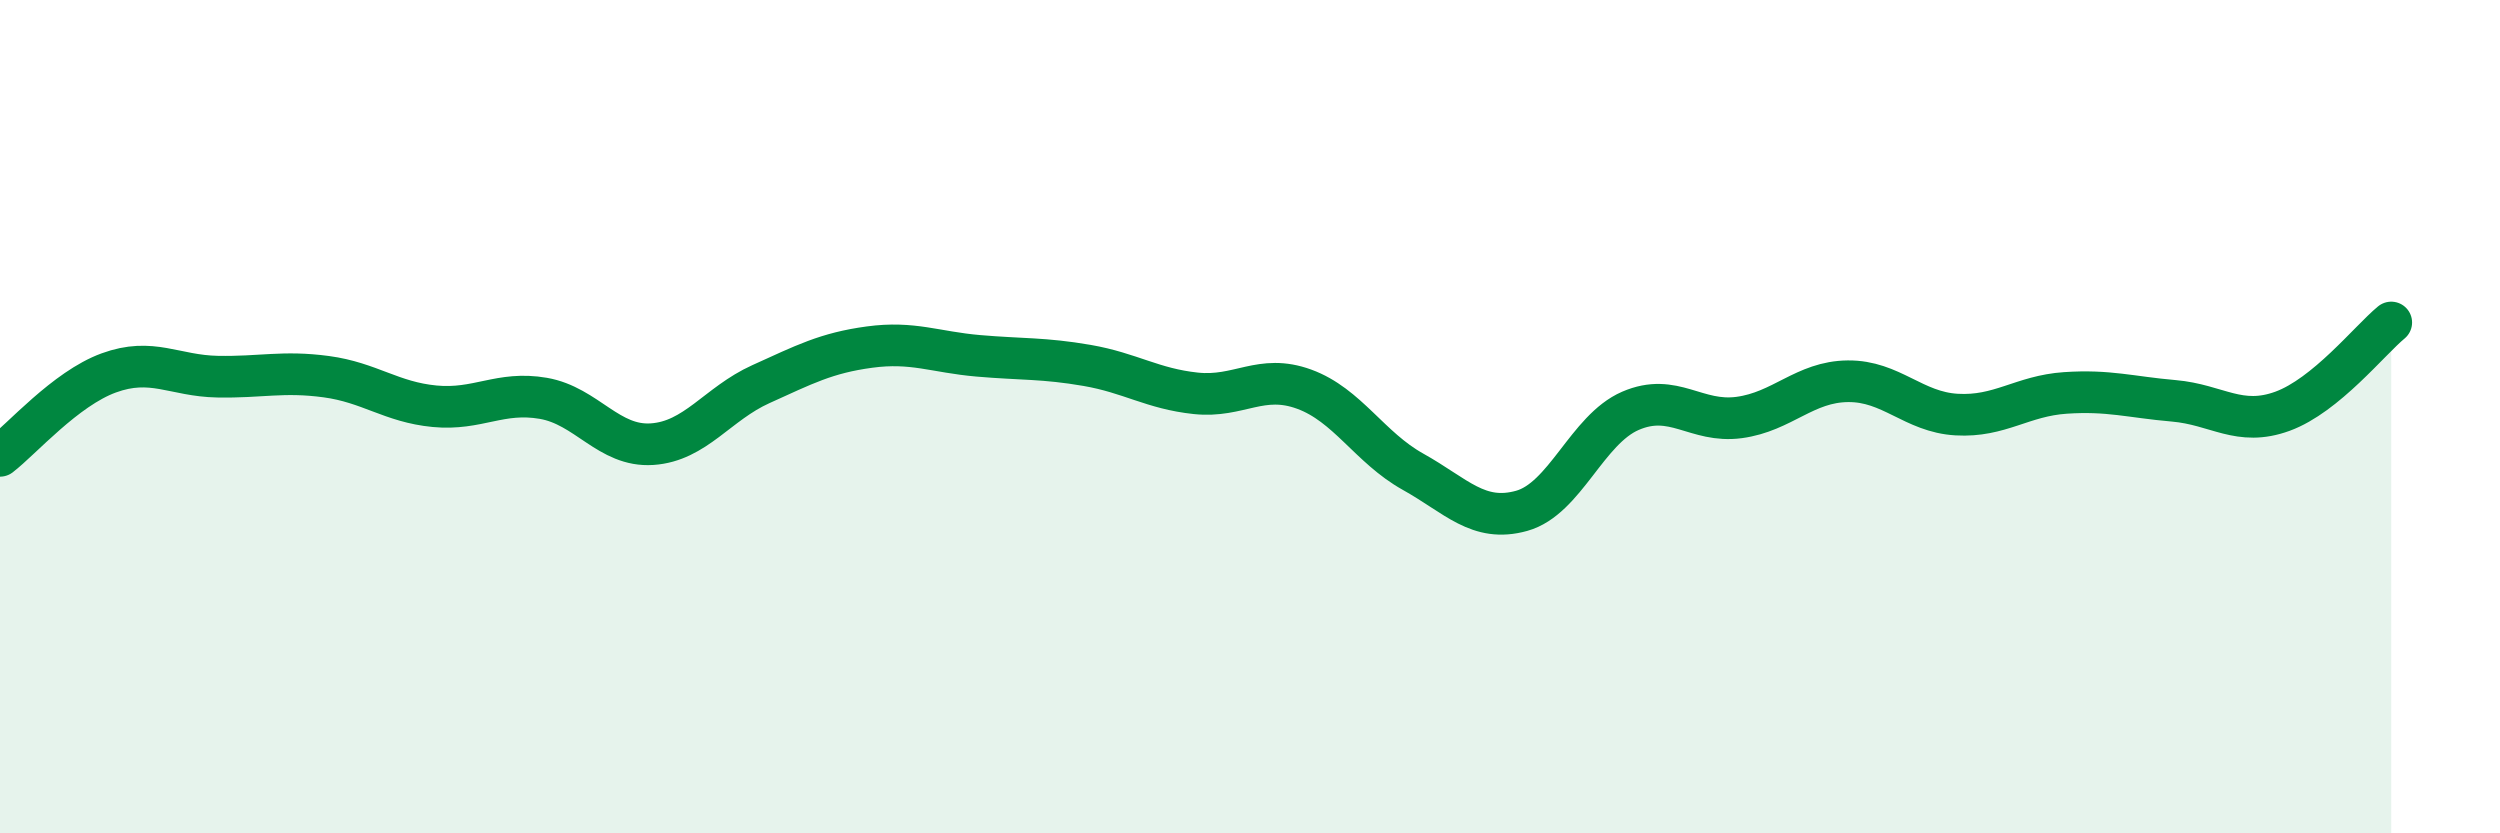
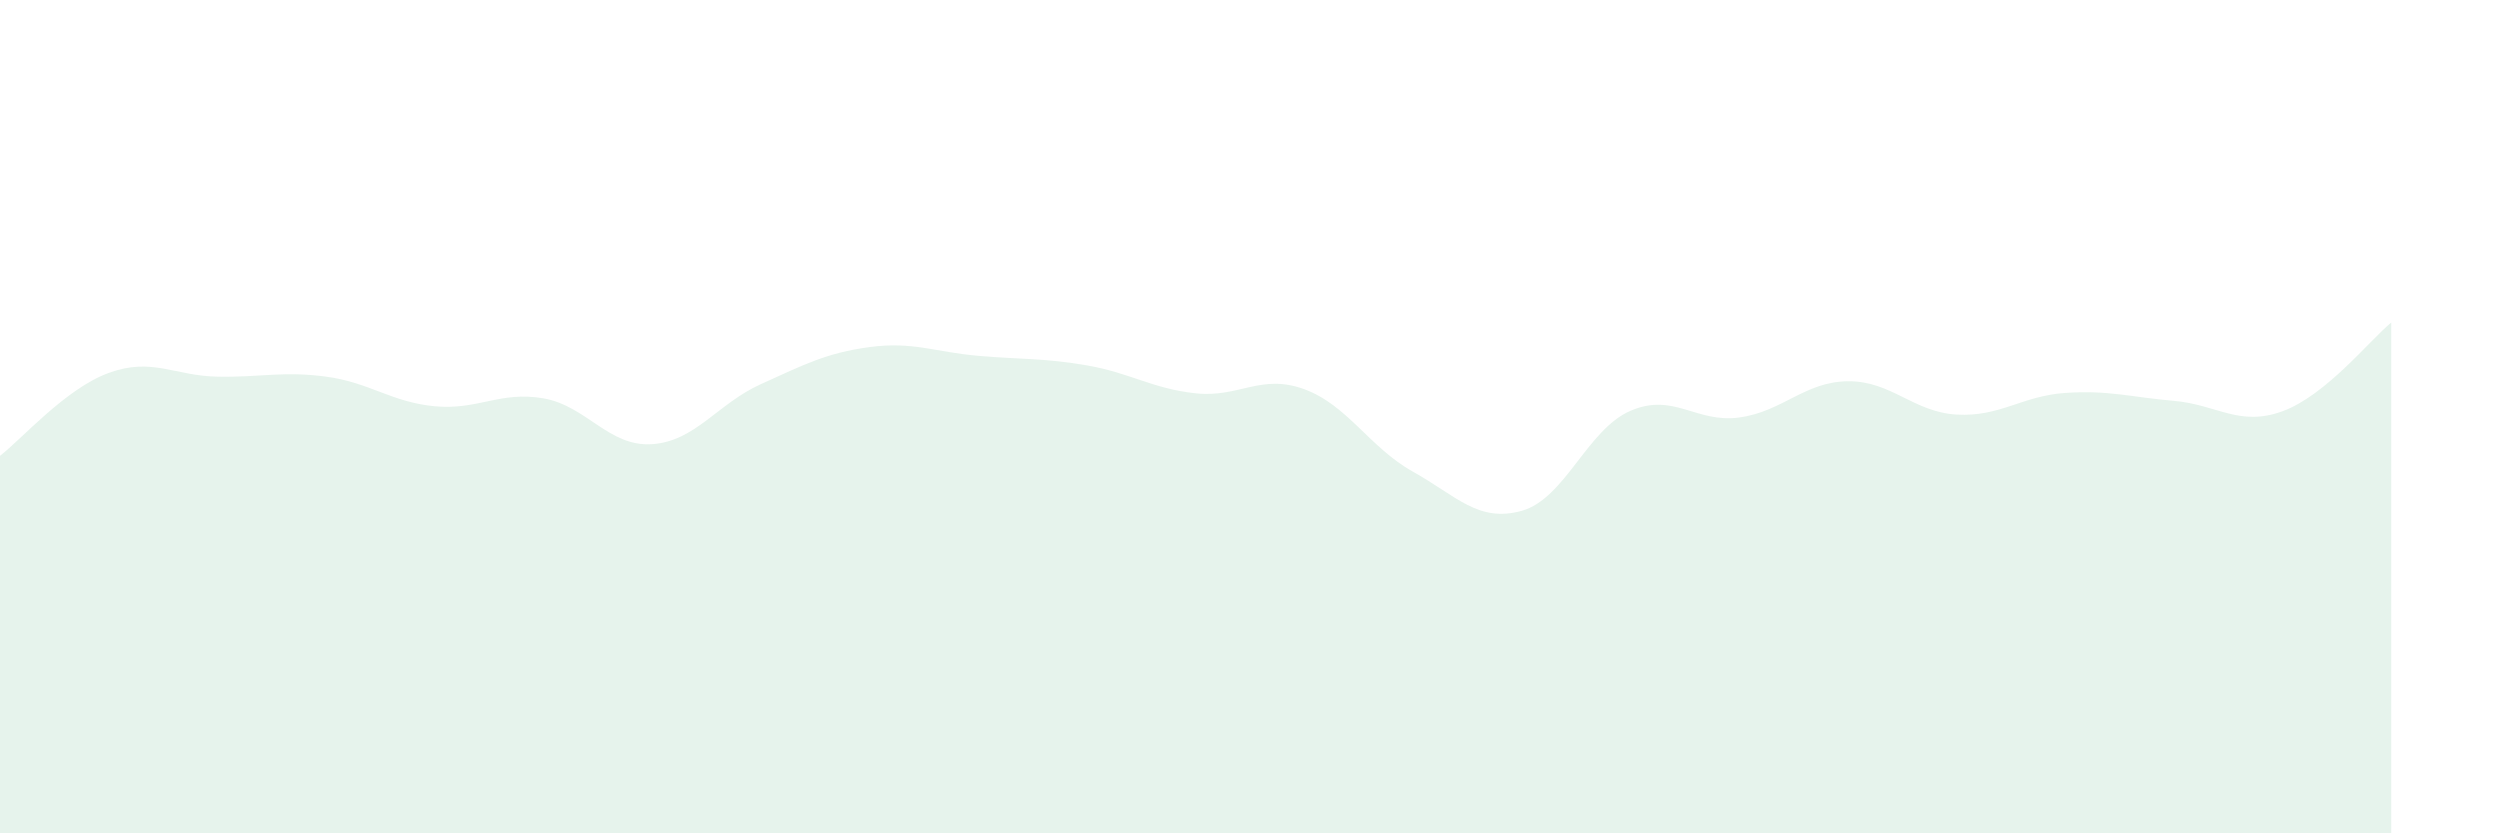
<svg xmlns="http://www.w3.org/2000/svg" width="60" height="20" viewBox="0 0 60 20">
  <path d="M 0,10.94 C 0.52,10.54 1.57,9.33 2.61,8.95 C 3.65,8.57 4.18,9.02 5.22,9.04 C 6.26,9.06 6.79,8.9 7.83,9.04 C 8.87,9.18 9.39,9.65 10.43,9.75 C 11.47,9.85 12,9.38 13.04,9.56 C 14.08,9.74 14.61,10.73 15.65,10.66 C 16.69,10.59 17.22,9.69 18.26,9.22 C 19.3,8.75 19.83,8.47 20.87,8.33 C 21.91,8.19 22.44,8.45 23.48,8.54 C 24.52,8.63 25.05,8.59 26.09,8.77 C 27.13,8.95 27.66,9.33 28.7,9.44 C 29.74,9.55 30.26,8.96 31.3,9.34 C 32.34,9.72 32.87,10.74 33.91,11.32 C 34.95,11.9 35.48,12.55 36.52,12.26 C 37.56,11.97 38.09,10.31 39.13,9.86 C 40.17,9.41 40.7,10.16 41.74,10.02 C 42.78,9.88 43.31,9.16 44.35,9.15 C 45.39,9.14 45.92,9.89 46.96,9.95 C 48,10.01 48.53,9.5 49.57,9.43 C 50.61,9.36 51.13,9.53 52.17,9.62 C 53.21,9.71 53.74,10.25 54.78,9.87 C 55.82,9.49 56.87,8.17 57.39,7.74L57.39 20L0 20Z" fill="#008740" opacity="0.1" stroke-linecap="round" stroke-linejoin="round" />
-   <path d="M 0,10.94 C 0.52,10.54 1.57,9.33 2.61,8.95 C 3.65,8.57 4.18,9.02 5.22,9.04 C 6.26,9.06 6.79,8.9 7.83,9.04 C 8.87,9.18 9.39,9.65 10.43,9.75 C 11.47,9.85 12,9.38 13.04,9.56 C 14.08,9.74 14.61,10.73 15.65,10.66 C 16.69,10.59 17.22,9.69 18.26,9.22 C 19.3,8.75 19.83,8.47 20.87,8.33 C 21.91,8.19 22.44,8.45 23.48,8.54 C 24.52,8.63 25.05,8.59 26.09,8.77 C 27.13,8.95 27.66,9.33 28.7,9.44 C 29.74,9.55 30.26,8.96 31.3,9.34 C 32.34,9.72 32.87,10.74 33.91,11.32 C 34.95,11.9 35.48,12.55 36.52,12.26 C 37.56,11.97 38.09,10.31 39.13,9.86 C 40.17,9.41 40.7,10.16 41.74,10.02 C 42.78,9.88 43.31,9.16 44.35,9.15 C 45.39,9.14 45.92,9.89 46.96,9.95 C 48,10.01 48.53,9.5 49.57,9.43 C 50.61,9.36 51.13,9.53 52.17,9.62 C 53.21,9.71 53.74,10.25 54.78,9.87 C 55.82,9.49 56.87,8.17 57.39,7.74" stroke="#008740" stroke-width="1" fill="none" stroke-linecap="round" stroke-linejoin="round" />
</svg>